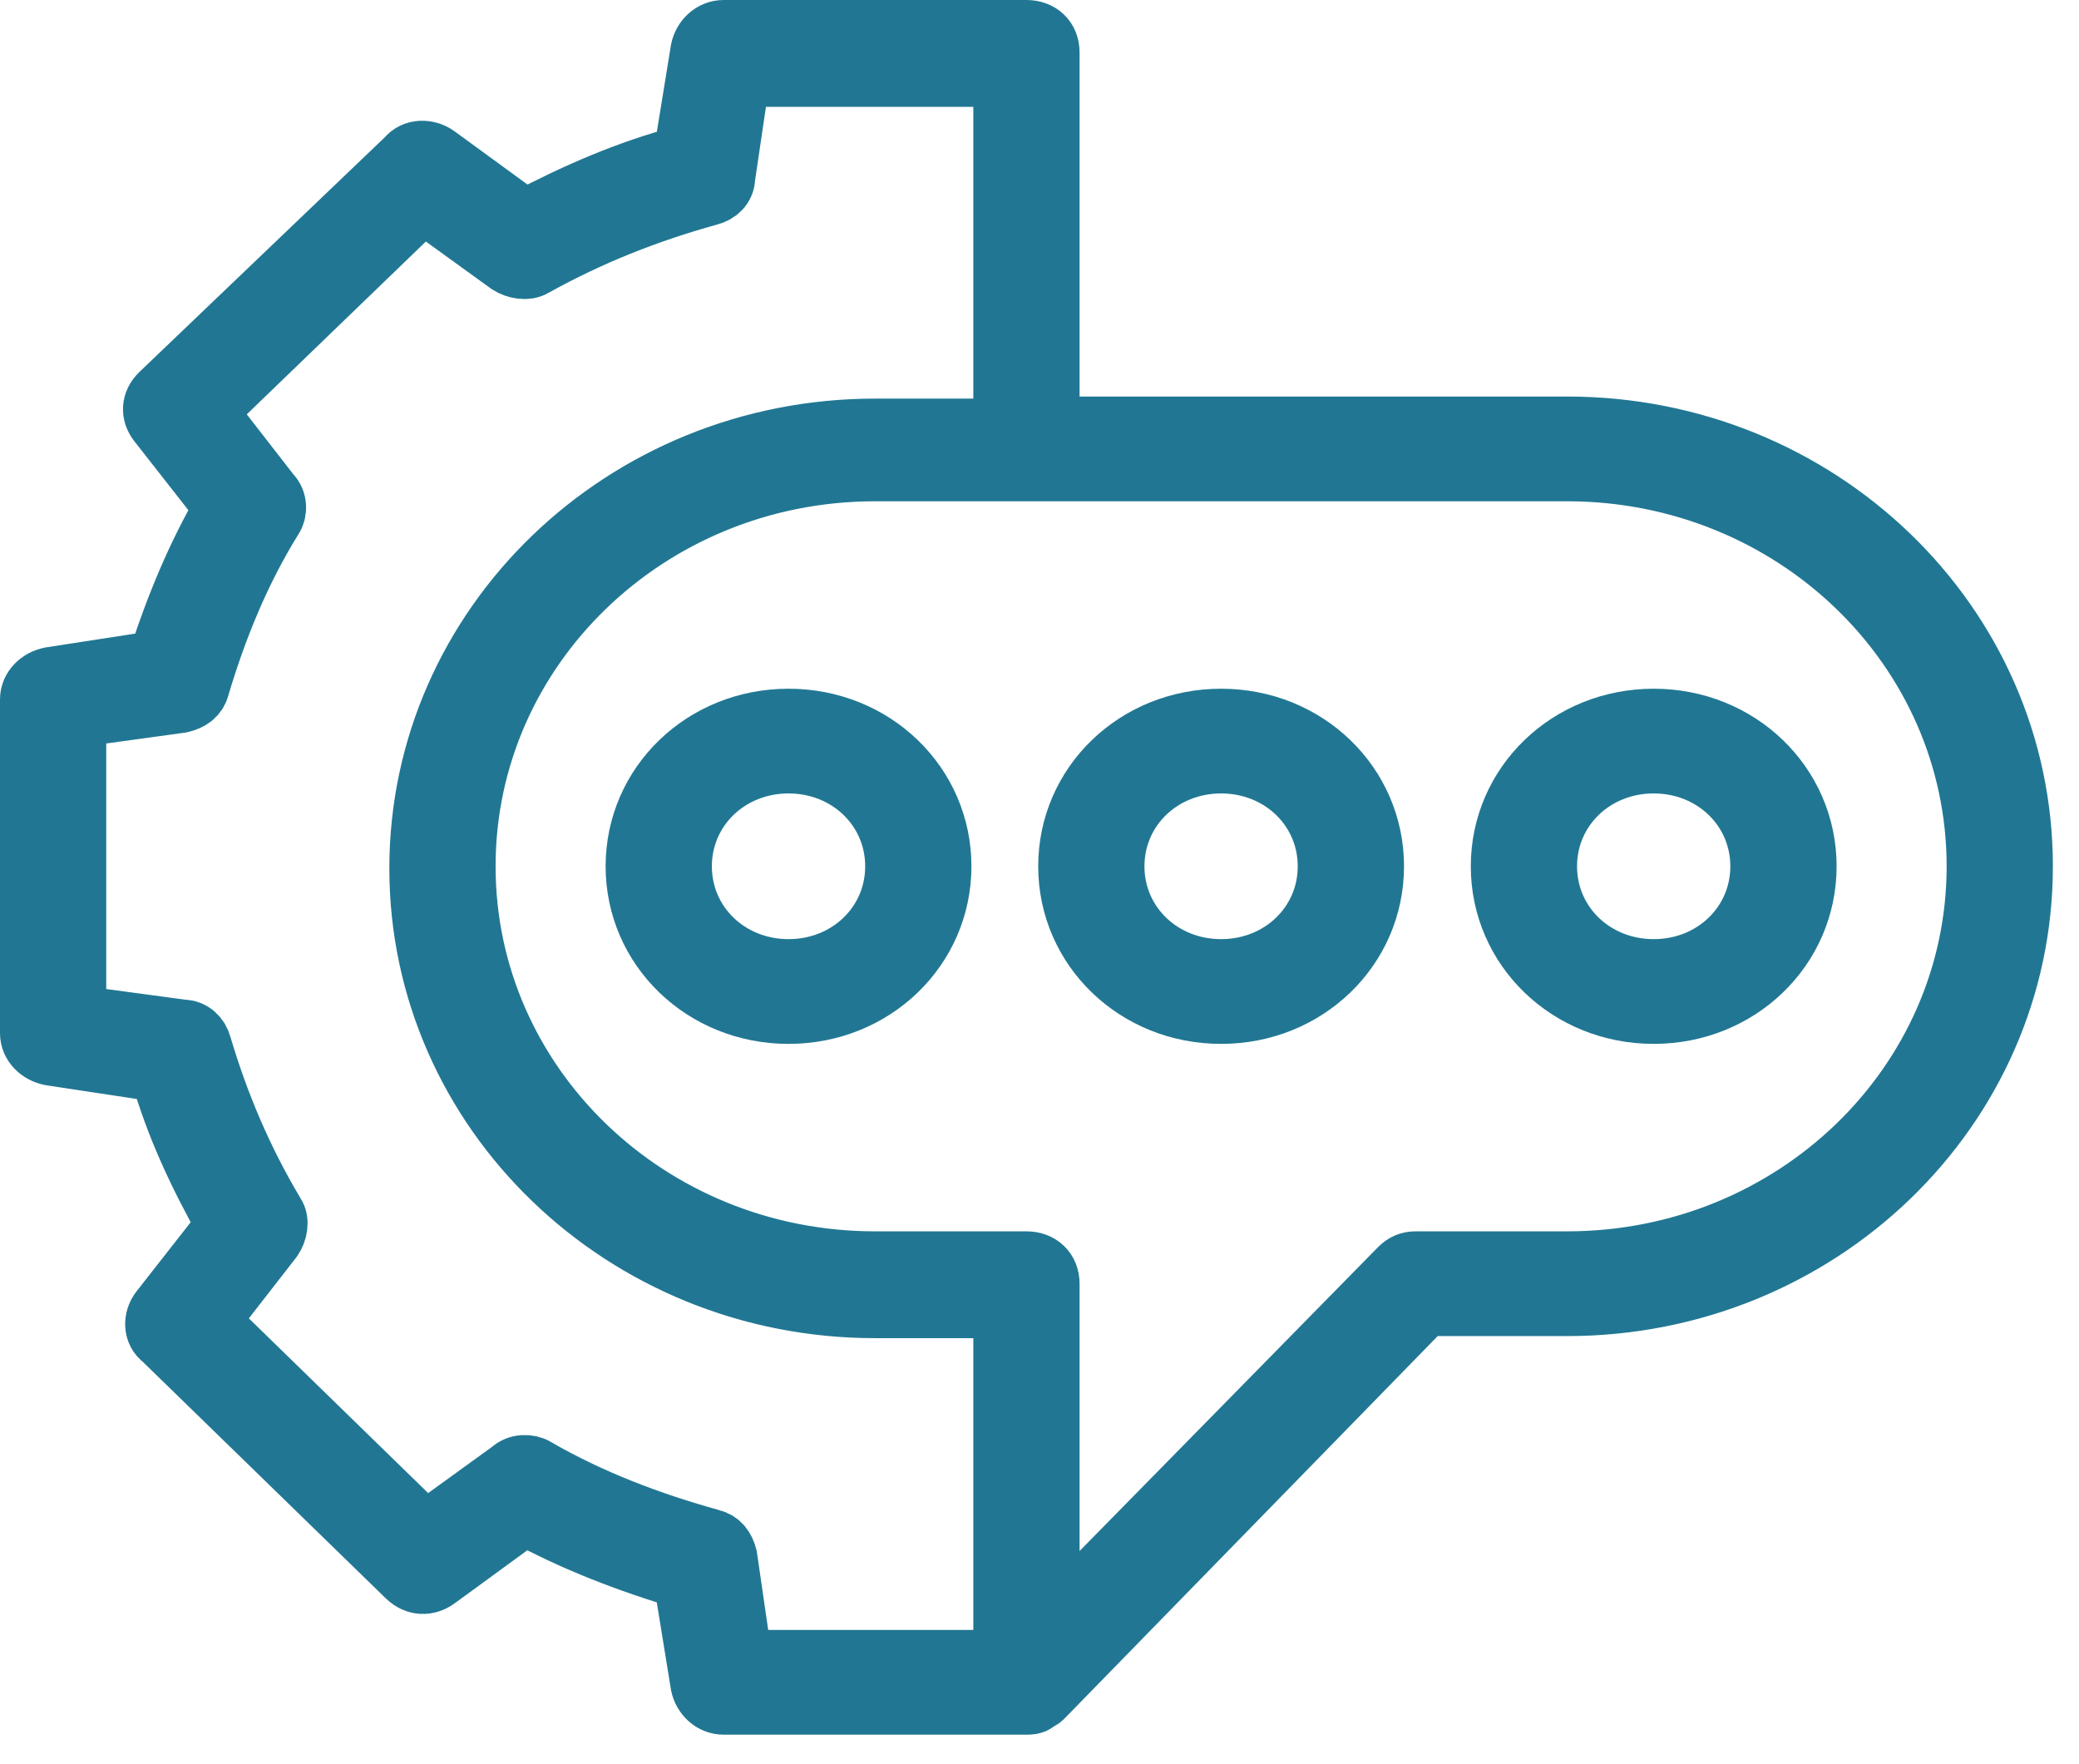
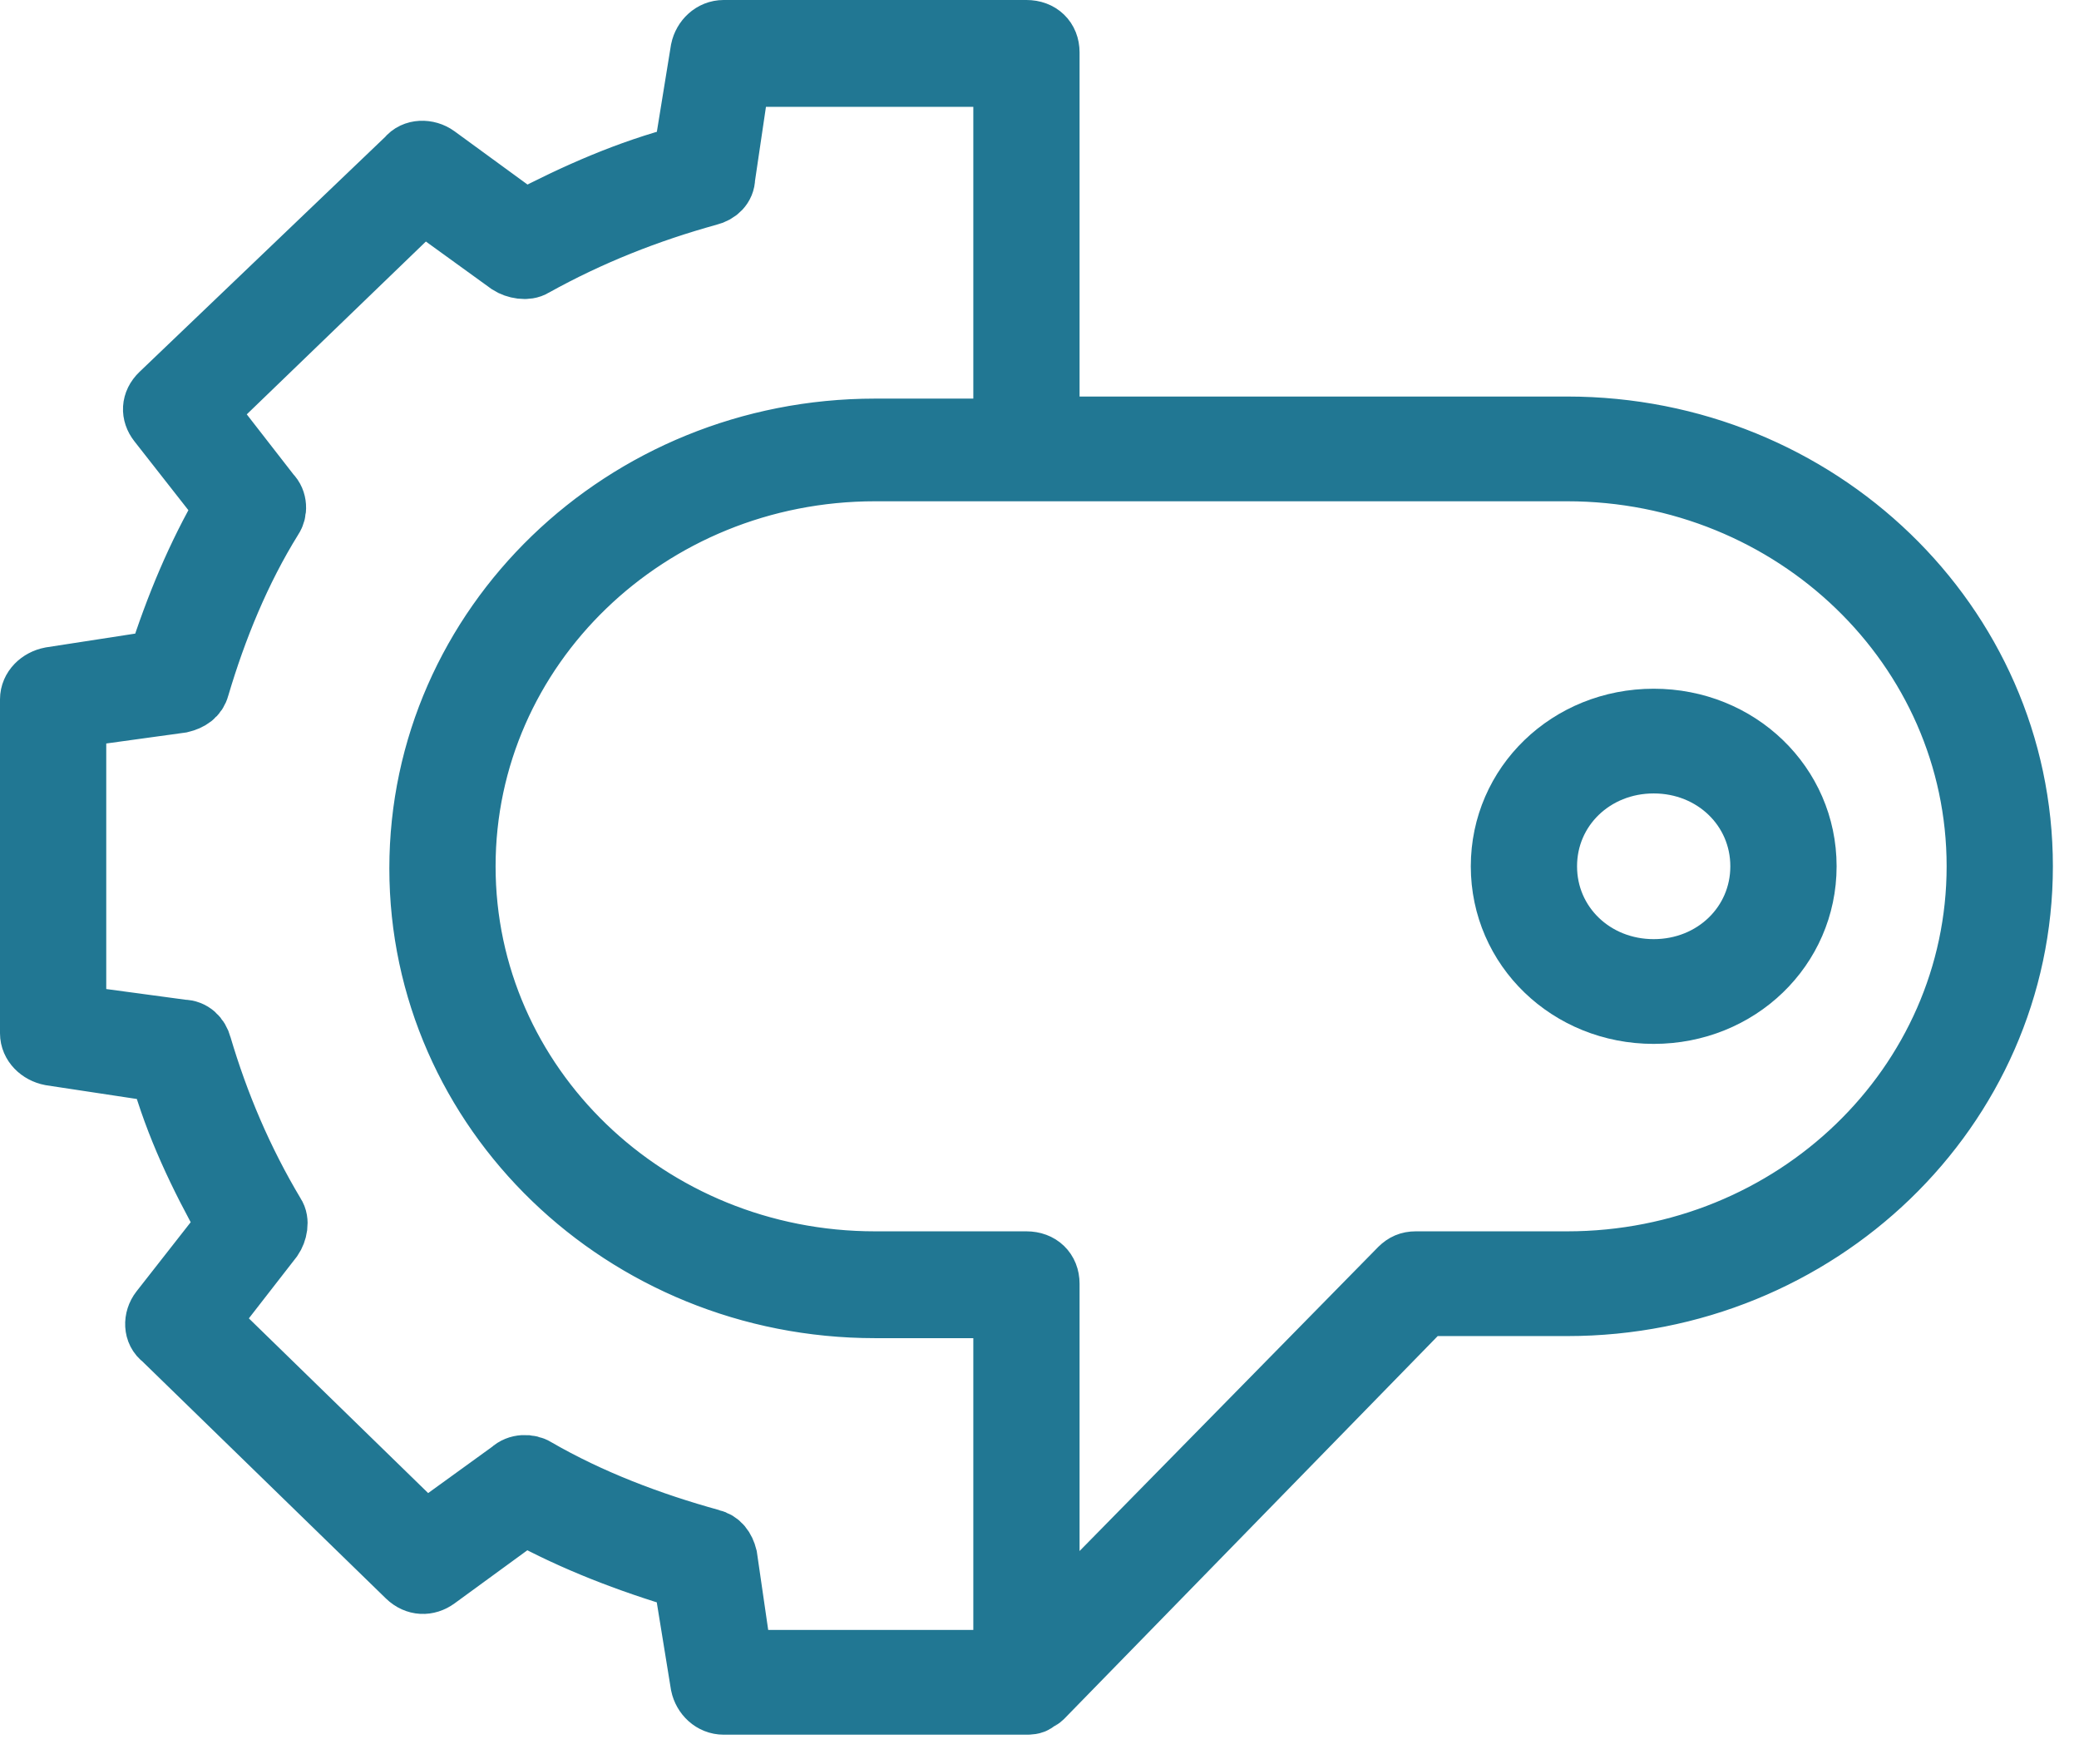
<svg xmlns="http://www.w3.org/2000/svg" width="66" height="56" viewBox="0 0 66 56" fill="none">
  <path d="M49.752 13.587H33.272V1.662C33.272 1.265 32.998 1 32.586 1H22.973C22.629 1 22.355 1.265 22.286 1.596L21.737 4.975C19.951 5.439 18.303 6.167 16.655 7.029L13.84 4.975C13.566 4.776 13.154 4.776 12.948 5.041L5.12 12.527C4.845 12.792 4.845 13.123 5.051 13.388L7.18 16.104C6.287 17.628 5.601 19.284 5.051 21.007L1.618 21.537C1.275 21.603 1 21.868 1 22.199V32.799C1 33.13 1.275 33.395 1.618 33.461L5.12 33.991C5.601 35.714 6.356 37.303 7.248 38.893L5.12 41.61C4.914 41.874 4.914 42.272 5.189 42.471L12.948 50.023C13.222 50.288 13.566 50.288 13.84 50.089L16.655 48.035C18.235 48.897 19.951 49.559 21.737 50.089L22.286 53.468C22.355 53.799 22.629 54.064 22.973 54.064H32.586C32.654 54.064 32.791 54.064 32.86 53.998C32.929 53.931 32.998 53.931 33.066 53.865L45.22 41.411H49.752C57.717 41.411 64.171 35.184 64.171 27.499C64.171 19.814 57.717 13.587 49.752 13.587ZM23.041 49.427C22.973 49.162 22.835 48.963 22.561 48.897C20.638 48.367 18.715 47.638 16.999 46.644C16.793 46.512 16.449 46.512 16.243 46.711L13.497 48.698L6.562 41.941L8.622 39.291C8.759 39.092 8.828 38.761 8.69 38.562C7.66 36.84 6.905 35.051 6.356 33.196C6.287 32.931 6.081 32.732 5.806 32.732L2.373 32.269V22.729L5.738 22.265C6.012 22.199 6.218 22.067 6.287 21.802C6.836 19.947 7.592 18.092 8.622 16.436C8.759 16.237 8.759 15.906 8.553 15.707L6.493 13.057L13.428 6.366L16.175 8.353C16.381 8.486 16.724 8.552 16.93 8.42C18.715 7.426 20.569 6.697 22.492 6.167C22.767 6.101 22.973 5.902 22.973 5.637L23.453 2.391H31.899V13.653H27.779C19.814 13.653 13.36 19.881 13.36 27.565C13.36 35.25 19.814 41.477 27.779 41.477H31.899V52.739H23.522L23.041 49.427ZM49.752 40.086H44.945C44.739 40.086 44.602 40.152 44.464 40.285L33.272 51.679V40.748C33.272 40.351 32.998 40.086 32.586 40.086H27.779C20.569 40.086 14.733 34.455 14.733 27.499C14.733 20.543 20.569 14.912 27.779 14.912H49.752C56.961 14.912 62.798 20.543 62.798 27.499C62.798 34.455 56.961 40.086 49.752 40.086Z" fill="#217793" stroke="#217793" stroke-width="2" />
-   <path d="M38.765 22.862C36.087 22.862 33.959 24.915 33.959 27.499C33.959 30.082 36.087 32.136 38.765 32.136C41.443 32.136 43.572 30.082 43.572 27.499C43.572 24.915 41.443 22.862 38.765 22.862ZM38.765 30.811C36.843 30.811 35.332 29.354 35.332 27.499C35.332 25.644 36.843 24.186 38.765 24.186C40.688 24.186 42.198 25.644 42.198 27.499C42.198 29.354 40.688 30.811 38.765 30.811Z" fill="#217793" stroke="#217793" stroke-width="2" />
  <path d="M52.498 22.862C49.82 22.862 47.692 24.915 47.692 27.499C47.692 30.082 49.82 32.136 52.498 32.136C55.176 32.136 57.305 30.082 57.305 27.499C57.305 24.915 55.176 22.862 52.498 22.862ZM52.498 30.811C50.575 30.811 49.065 29.354 49.065 27.499C49.065 25.644 50.575 24.186 52.498 24.186C54.421 24.186 55.931 25.644 55.931 27.499C55.931 29.354 54.421 30.811 52.498 30.811Z" fill="#217793" stroke="#217793" stroke-width="2" />
-   <path d="M25.033 22.862C22.355 22.862 20.226 24.915 20.226 27.499C20.226 30.082 22.355 32.136 25.033 32.136C27.71 32.136 29.839 30.082 29.839 27.499C29.839 24.915 27.71 22.862 25.033 22.862ZM25.033 30.811C23.11 30.811 21.599 29.354 21.599 27.499C21.599 25.644 23.11 24.186 25.033 24.186C26.955 24.186 28.466 25.644 28.466 27.499C28.466 29.354 26.955 30.811 25.033 30.811Z" fill="#217793" stroke="#217793" stroke-width="2" />
</svg>